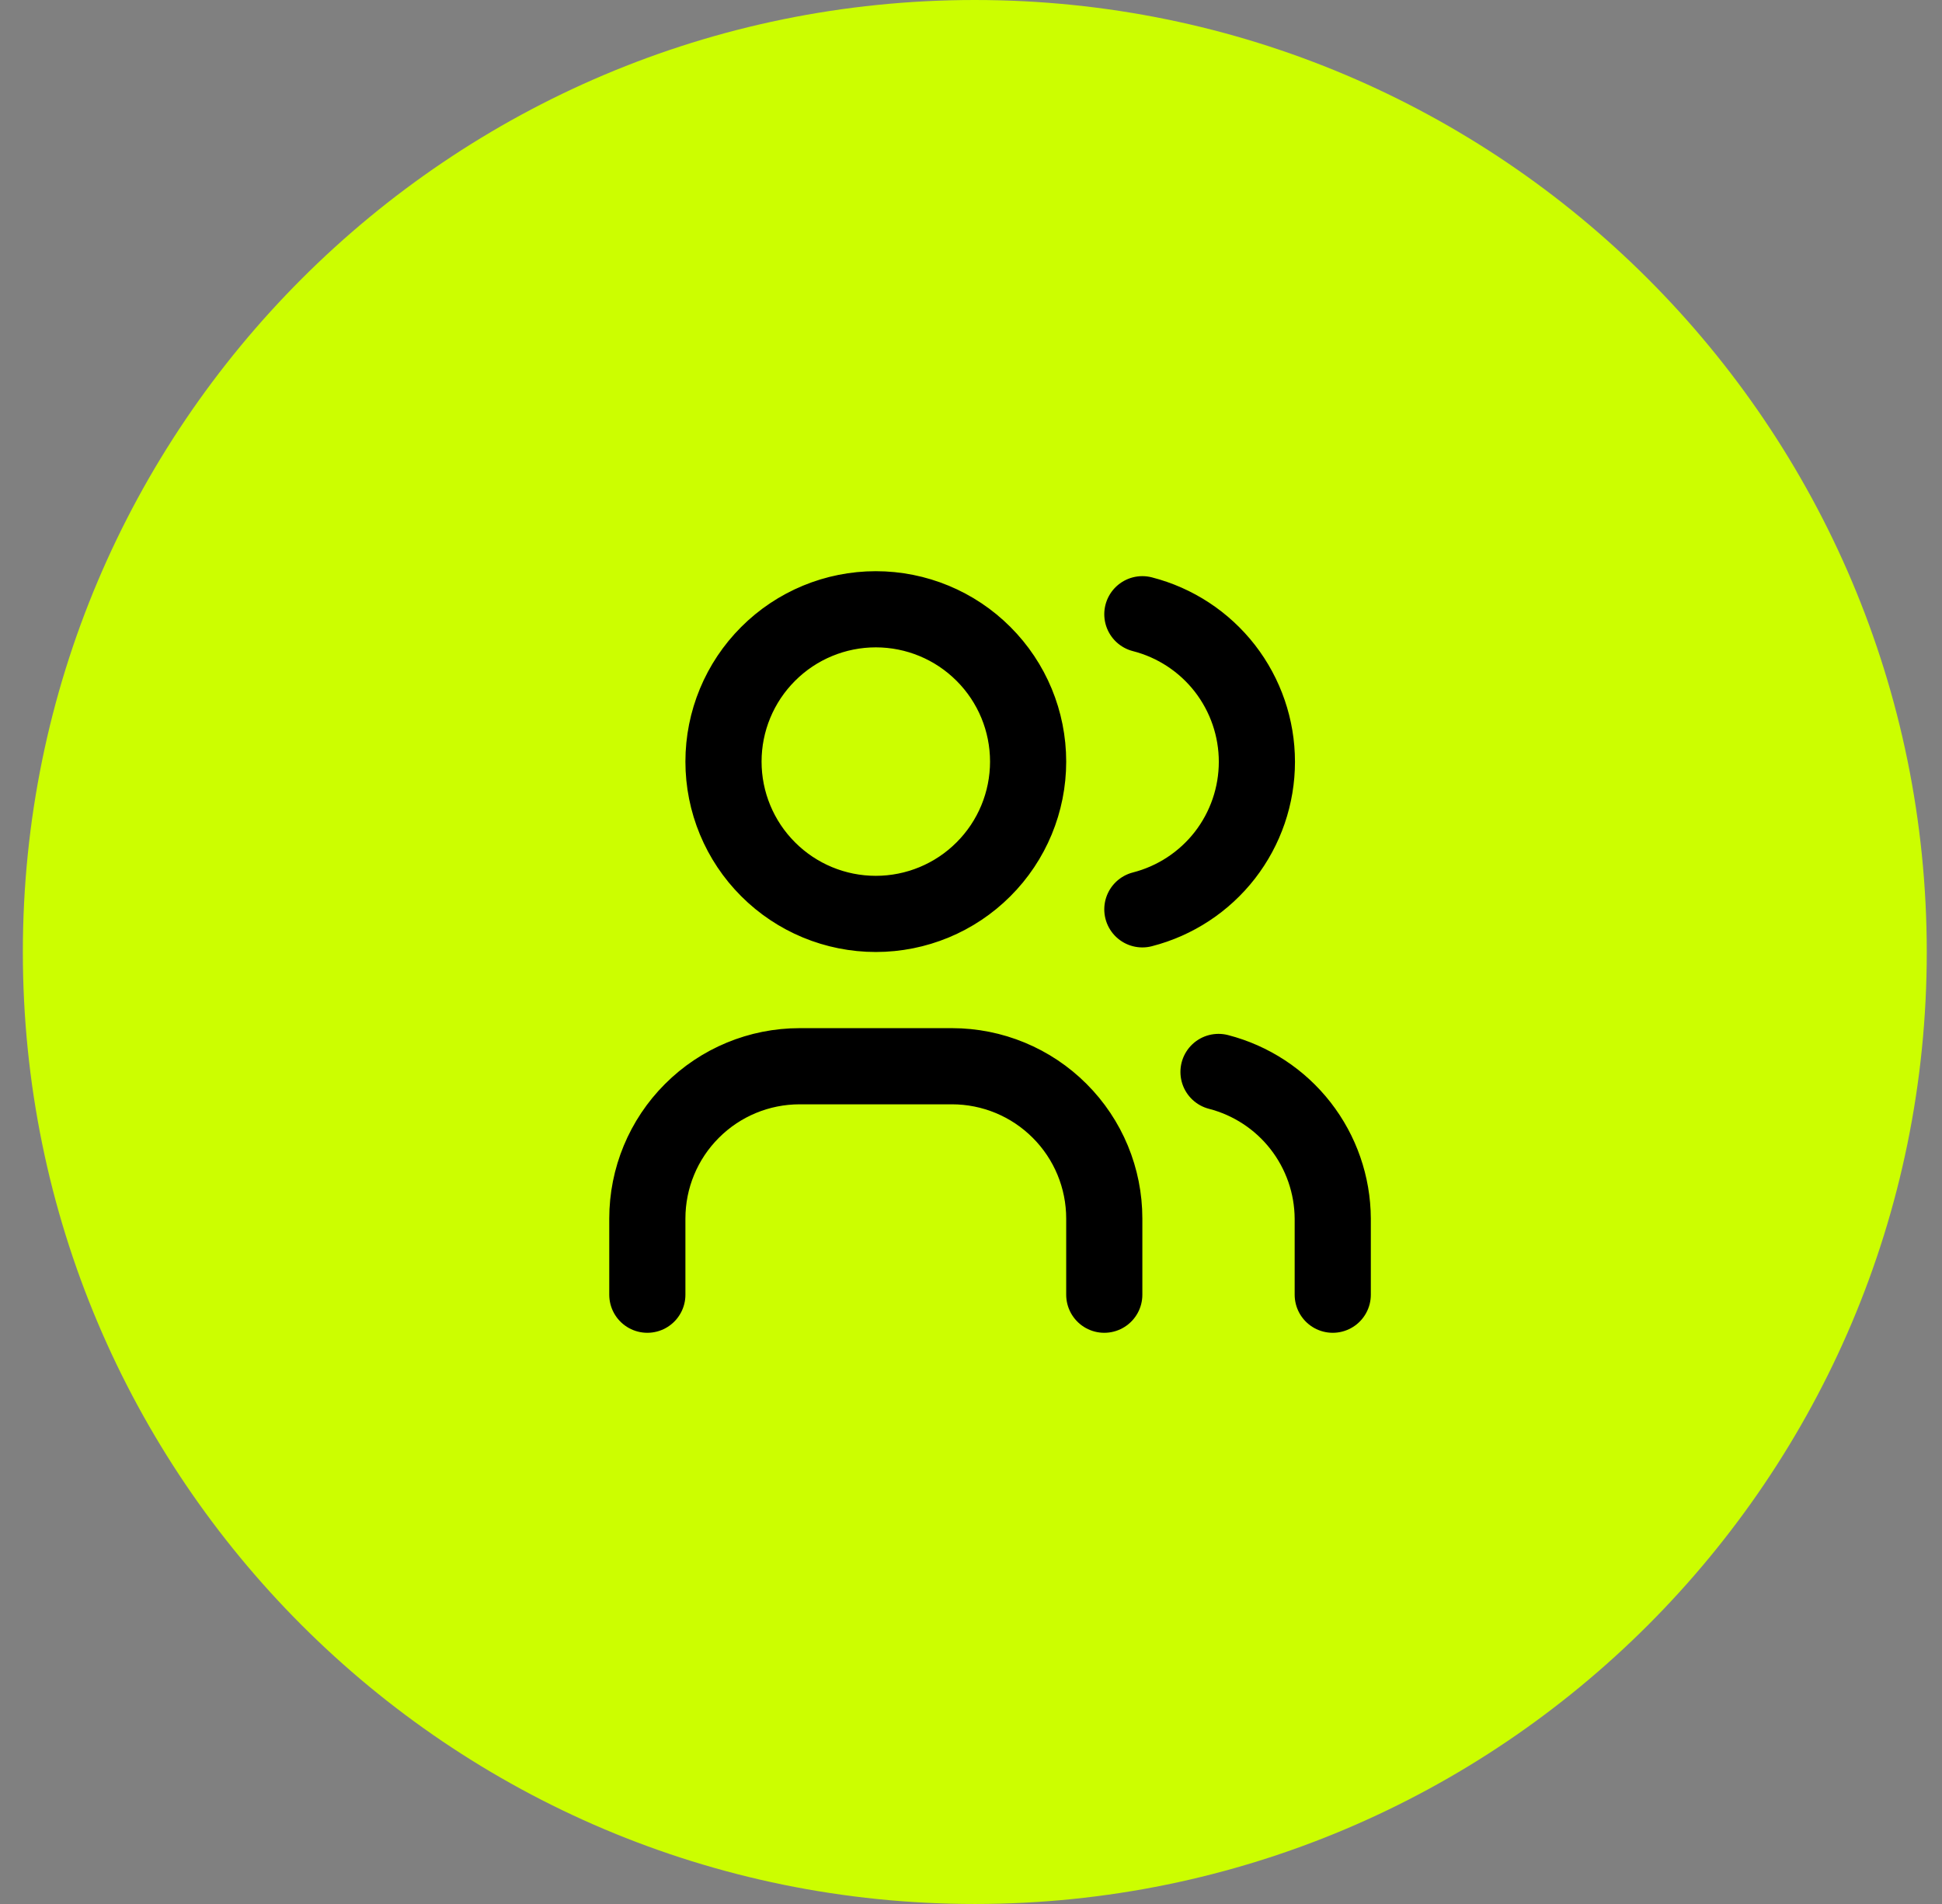
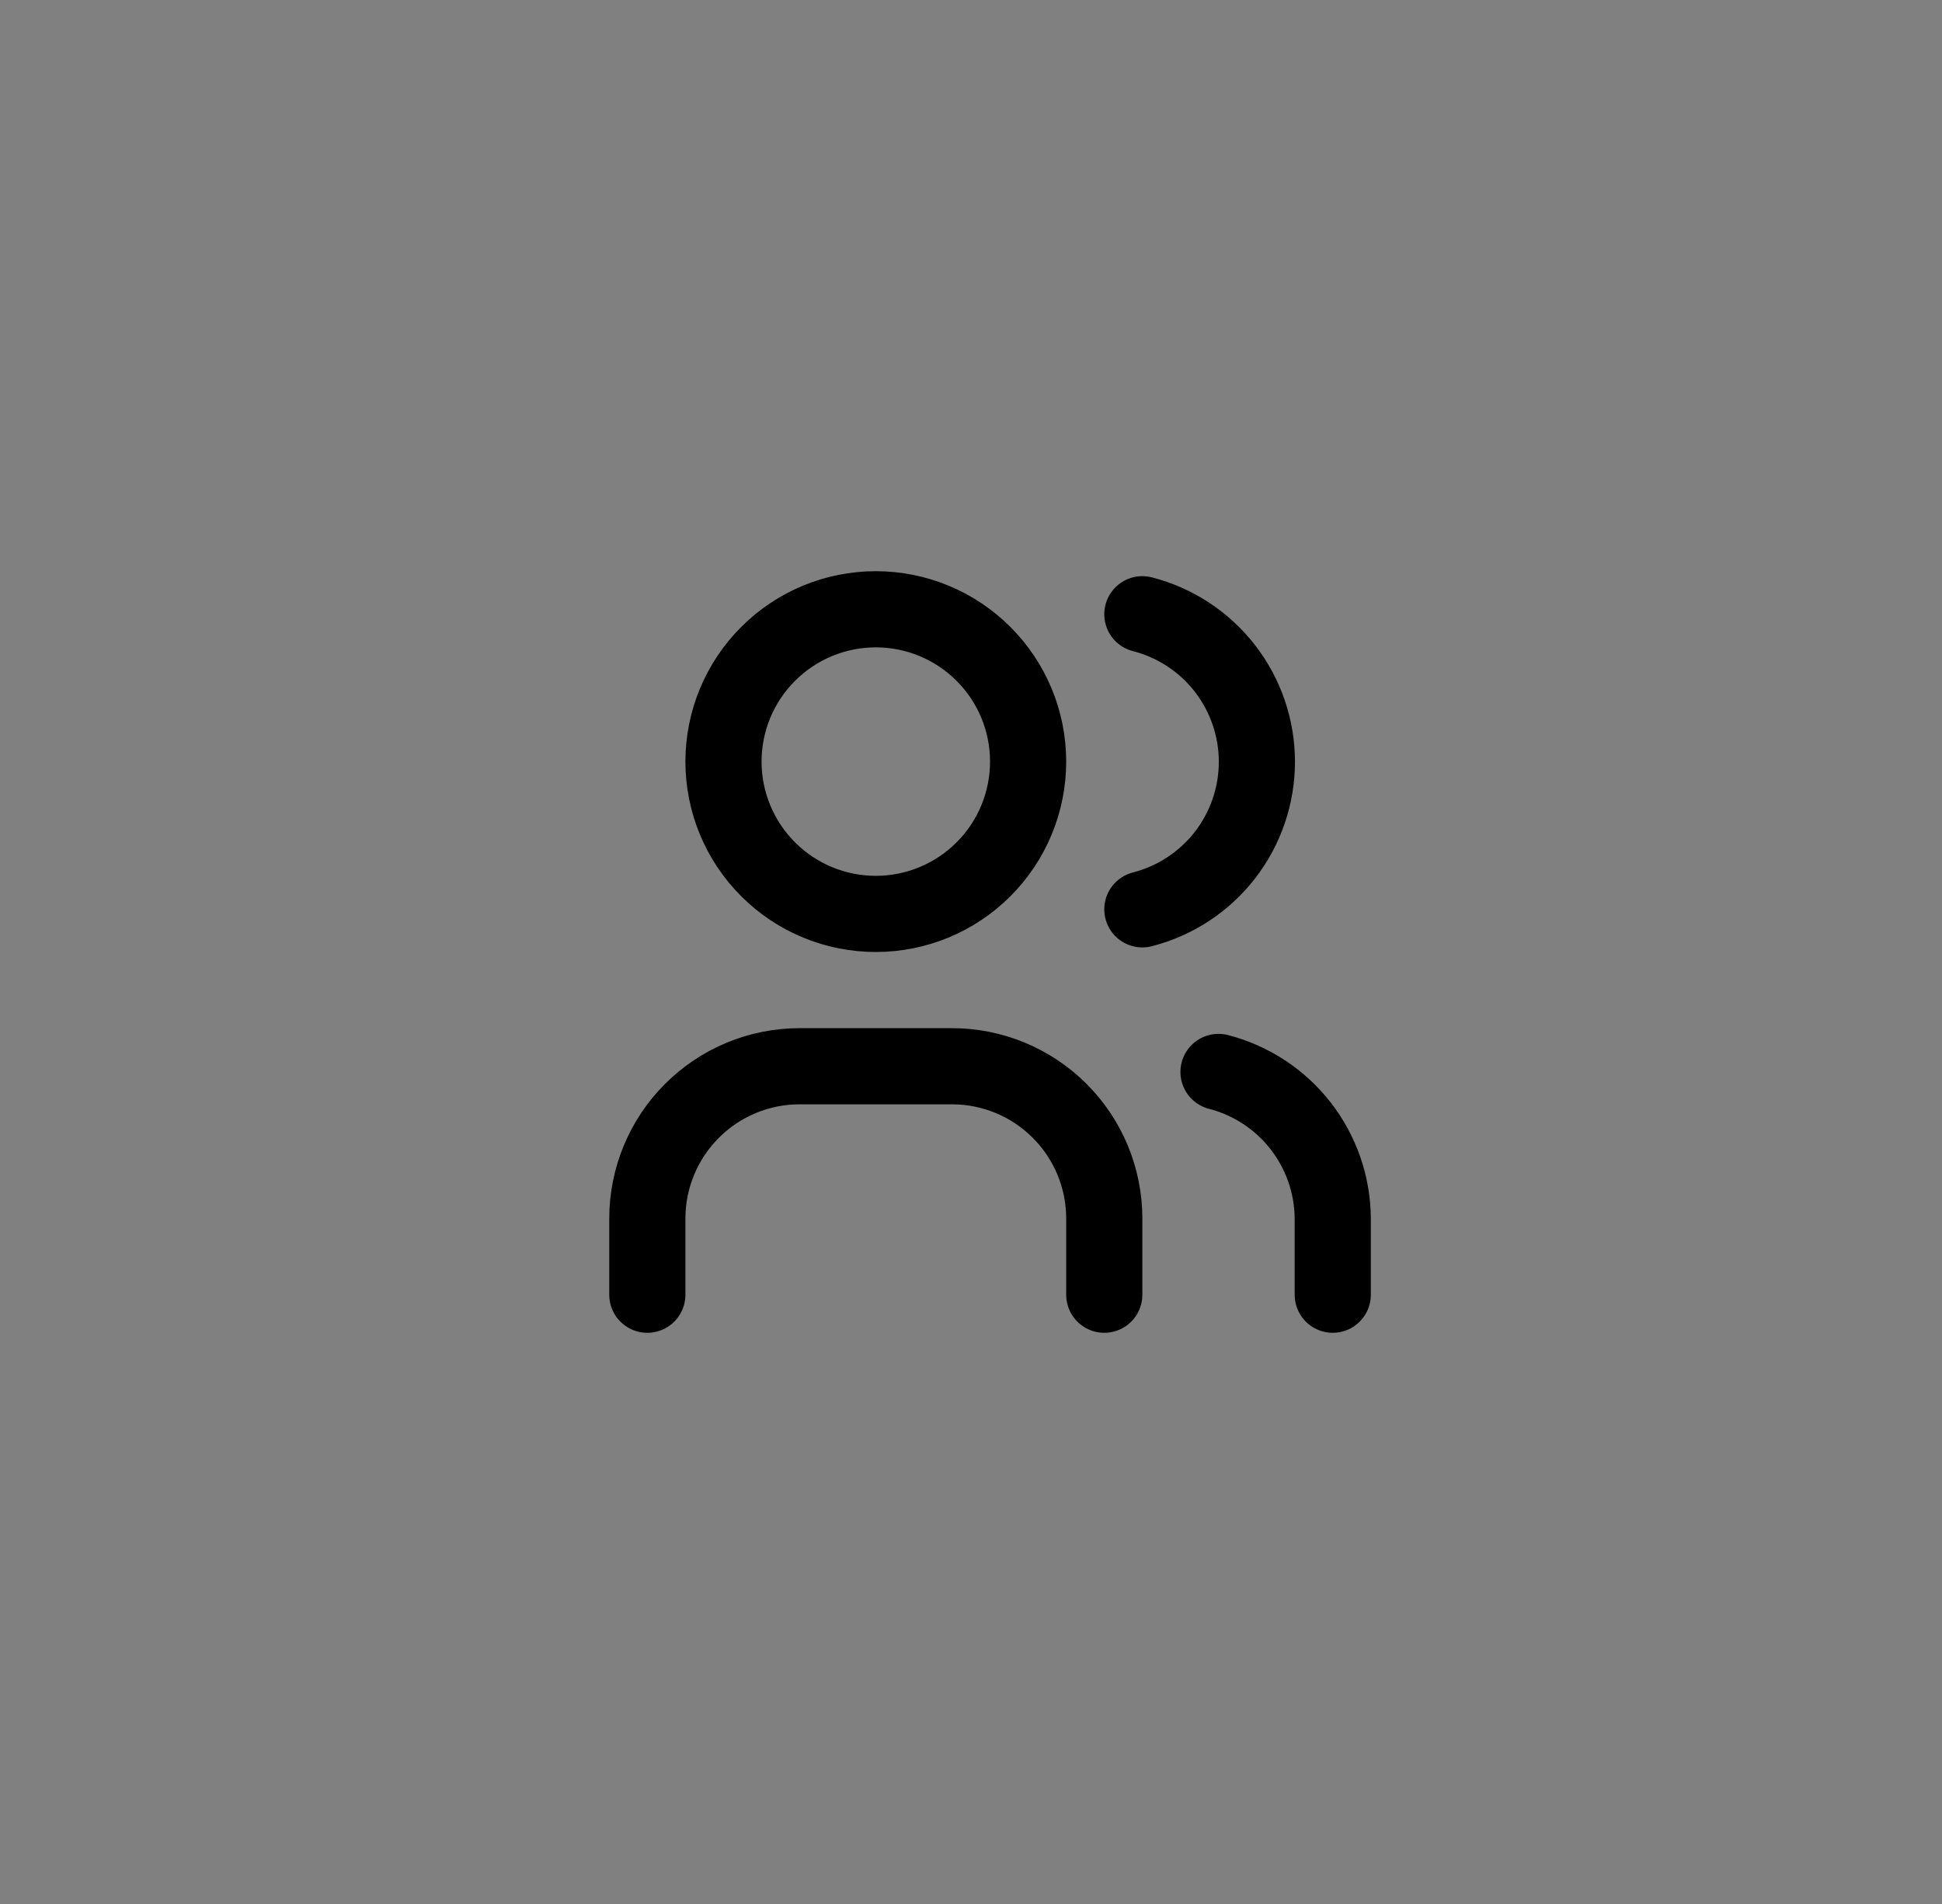
<svg xmlns="http://www.w3.org/2000/svg" width="51" height="50" viewBox="0 0 51 50" fill="none">
  <rect x="0" y="0" width="51" height="50" fill="#808080" stroke="none" />
-   <path d="M50.6 25C50.6 11.193 39.407 0 25.6 0C11.793 0 0.6 11.193 0.6 25C0.6 38.807 11.793 50 25.6 50C39.407 50 50.6 38.807 50.6 25Z" fill="#CCFE00" />
  <path d="M17 34V32C17 30.939 17.421 29.922 18.172 29.172C18.922 28.421 19.939 28 21 28H25C26.061 28 27.078 28.421 27.828 29.172C28.579 29.922 29 30.939 29 32V34M30 16.13C30.86 16.35 31.623 16.851 32.168 17.552C32.712 18.254 33.008 19.117 33.008 20.005C33.008 20.893 32.712 21.756 32.168 22.458C31.623 23.159 30.86 23.66 30 23.88M35 34V32C34.995 31.117 34.698 30.261 34.155 29.564C33.613 28.868 32.855 28.371 32 28.15M19 20C19 21.061 19.421 22.078 20.172 22.828C20.922 23.579 21.939 24 23 24C24.061 24 25.078 23.579 25.828 22.828C26.579 22.078 27 21.061 27 20C27 18.939 26.579 17.922 25.828 17.172C25.078 16.421 24.061 16 23 16C21.939 16 20.922 16.421 20.172 17.172C19.421 17.922 19 18.939 19 20Z" stroke="black" stroke-width="2" stroke-linecap="round" stroke-linejoin="round" />
</svg>